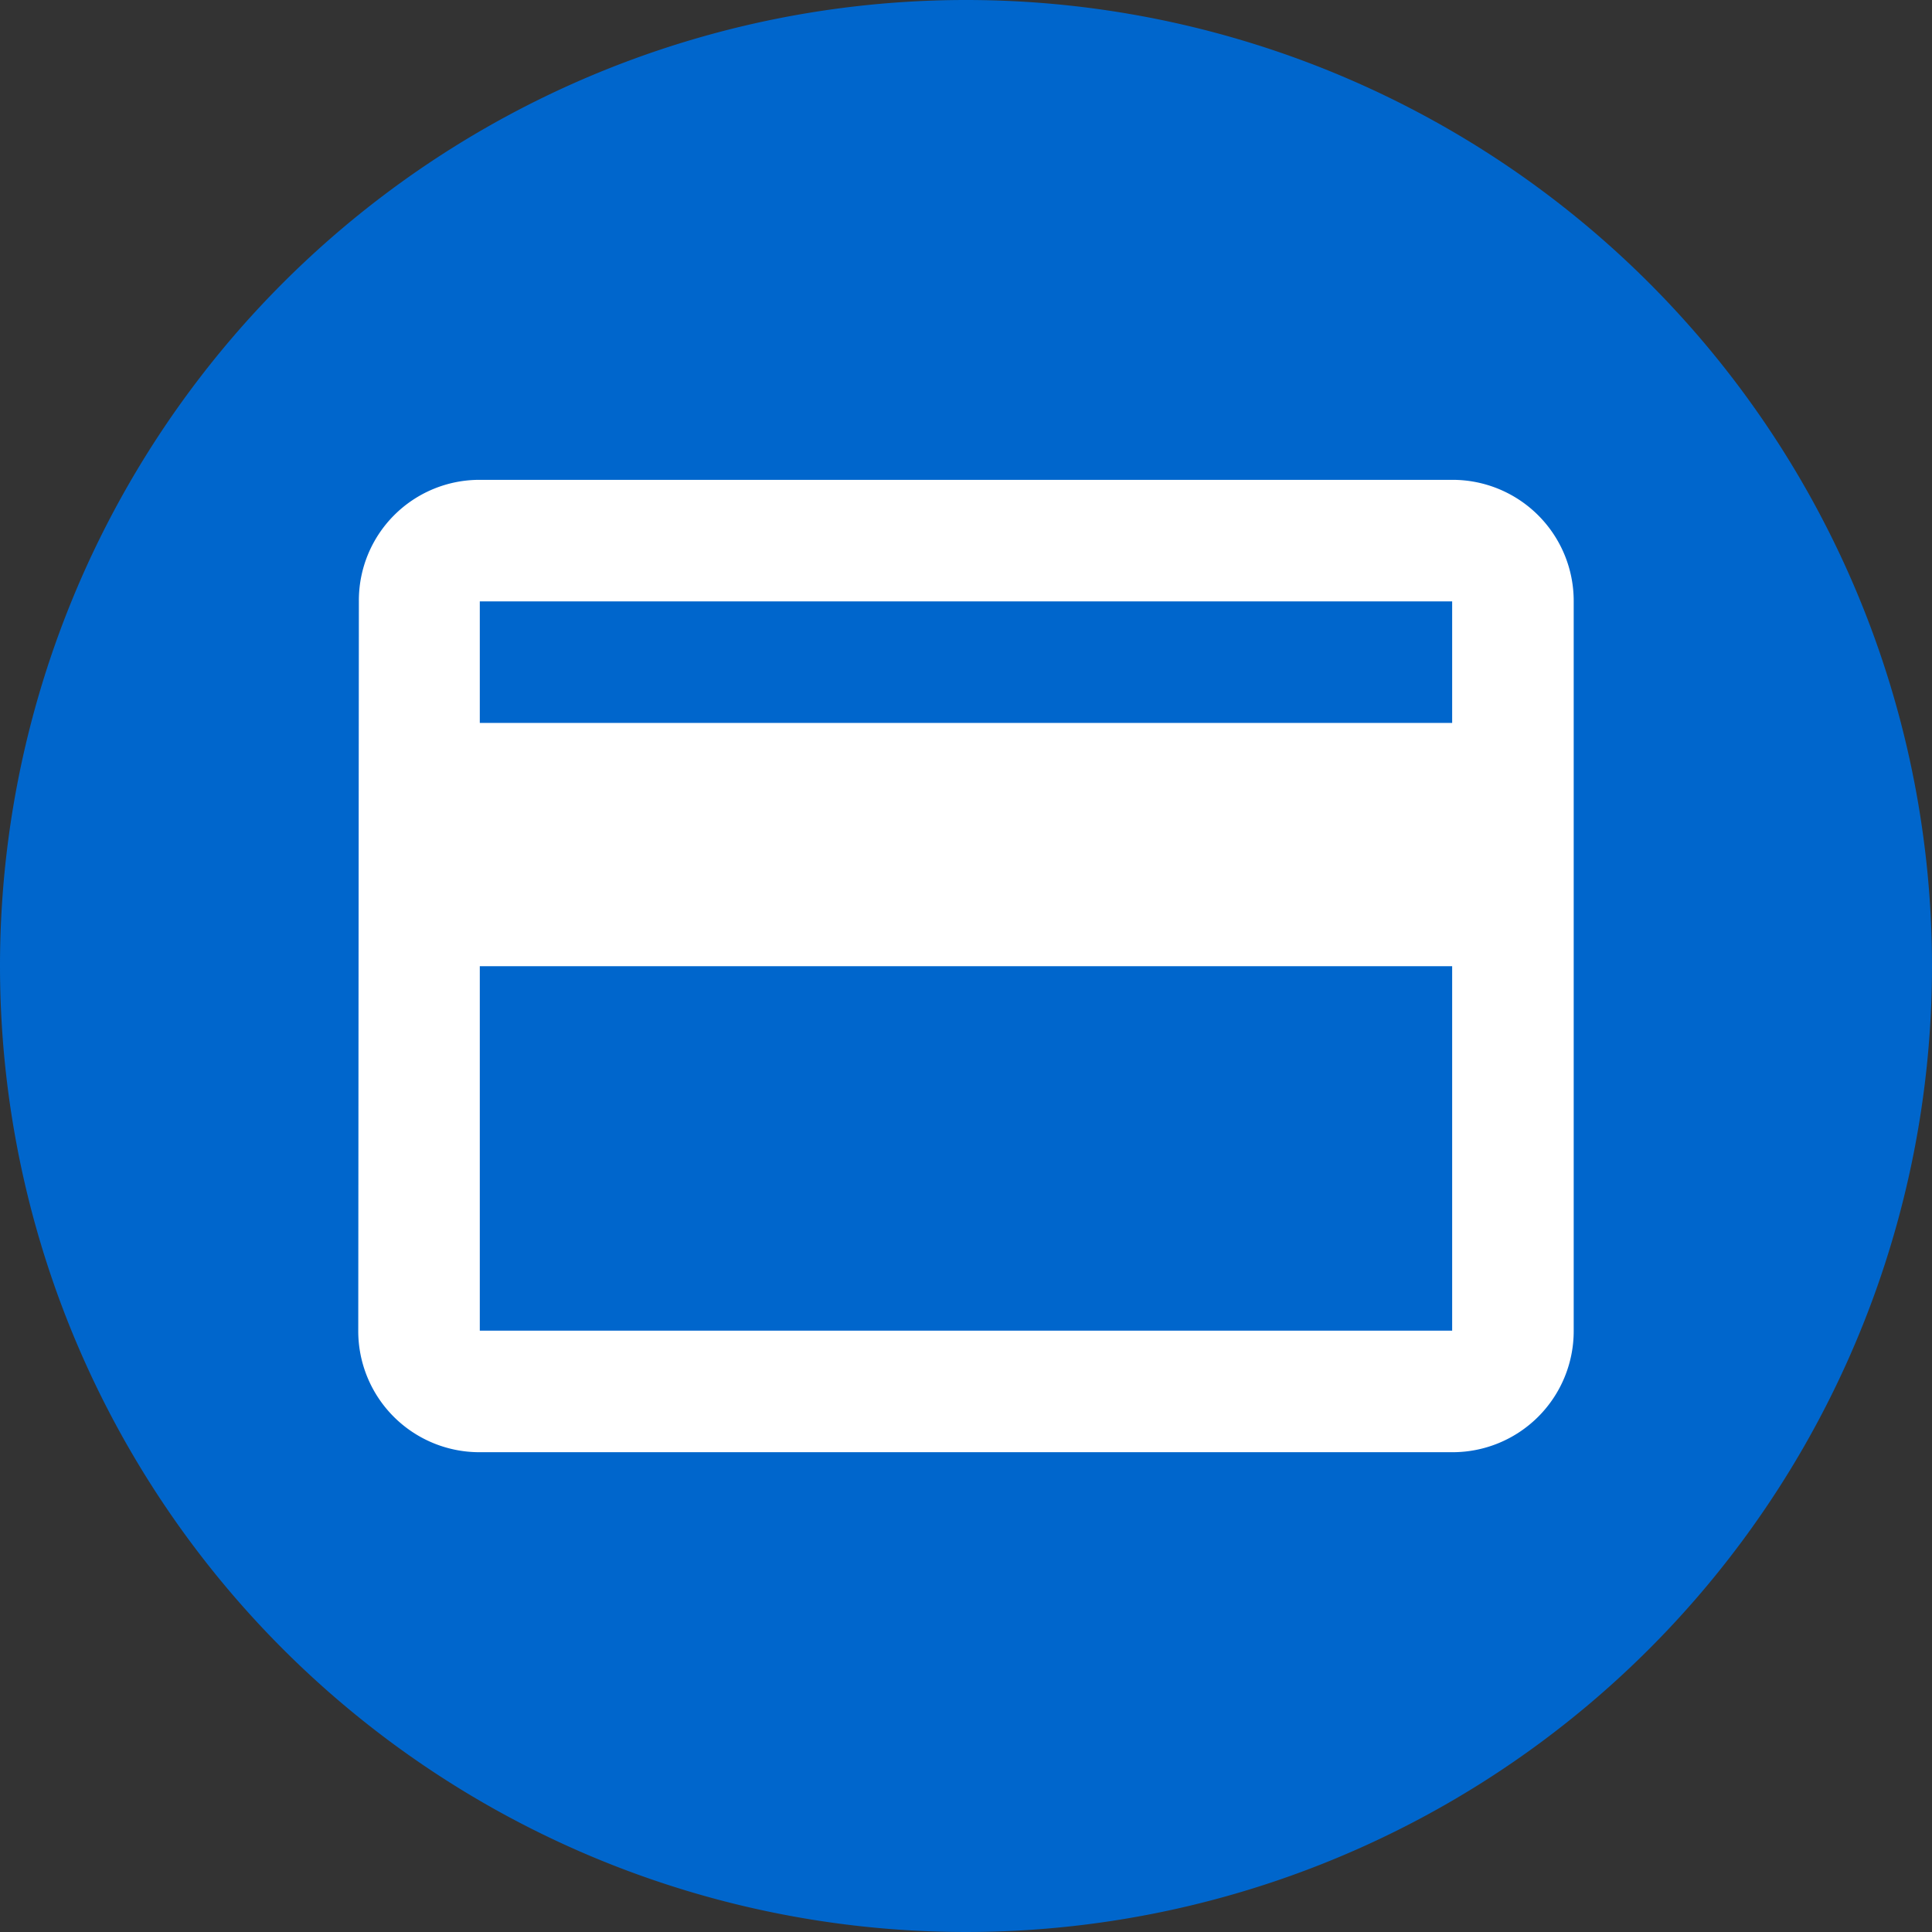
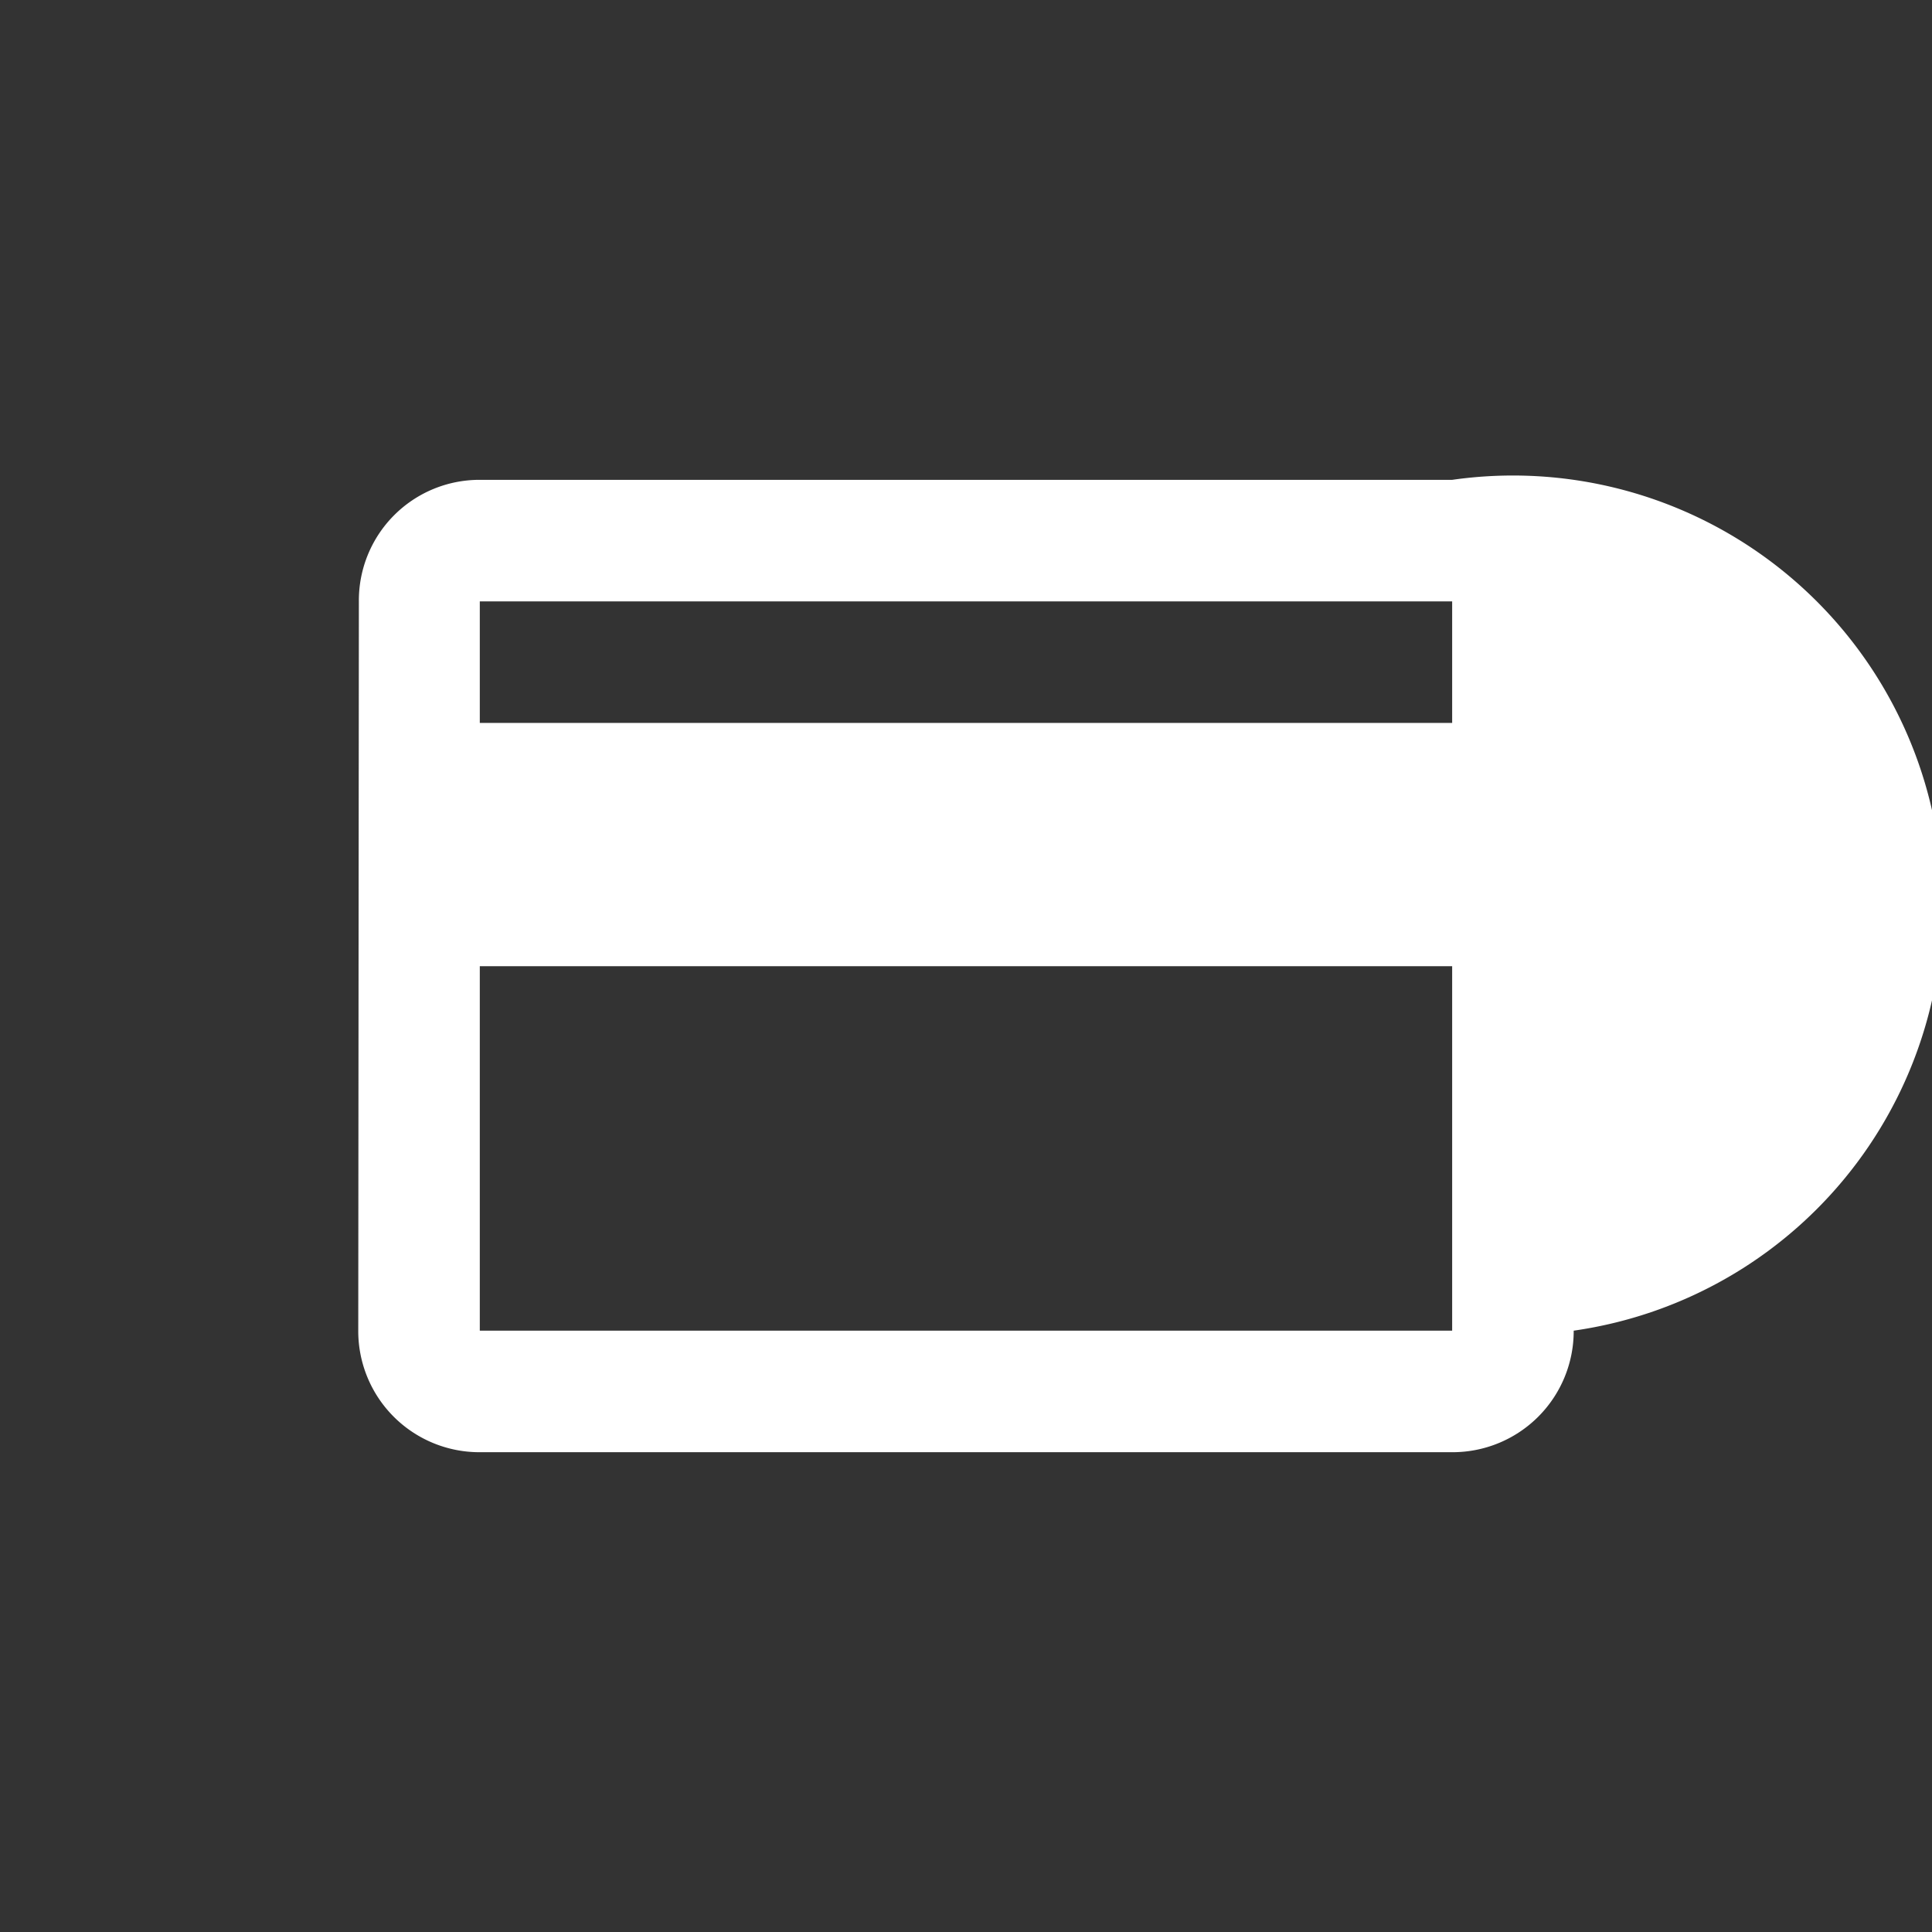
<svg xmlns="http://www.w3.org/2000/svg" id="bolletta-gas-015" width="44" height="44" viewBox="0 0 44 44">
  <rect x="0" y="0" width="44" height="44" fill="#333333" stroke="none" />
-   <path id="Tracciato_1003" data-name="Tracciato 1003" d="M22,0A22,22,0,1,1,0,22,22,22,0,0,1,22,0Z" fill="#06c" />
-   <path id="Icon_material-credit-card" data-name="Icon material-credit-card" d="M27.913,6H5.768A2.747,2.747,0,0,0,3.014,8.768L3,25.377a2.759,2.759,0,0,0,2.768,2.768H27.913a2.759,2.759,0,0,0,2.768-2.768V8.768A2.759,2.759,0,0,0,27.913,6Zm0,19.377H5.768v-8.3H27.913Zm0-13.841H5.768V8.768H27.913Z" transform="translate(5.159 4.928)" fill="#fff" />
+   <path id="Icon_material-credit-card" data-name="Icon material-credit-card" d="M27.913,6H5.768A2.747,2.747,0,0,0,3.014,8.768L3,25.377a2.759,2.759,0,0,0,2.768,2.768H27.913a2.759,2.759,0,0,0,2.768-2.768A2.759,2.759,0,0,0,27.913,6Zm0,19.377H5.768v-8.3H27.913Zm0-13.841H5.768V8.768H27.913Z" transform="translate(5.159 4.928)" fill="#fff" />
</svg>